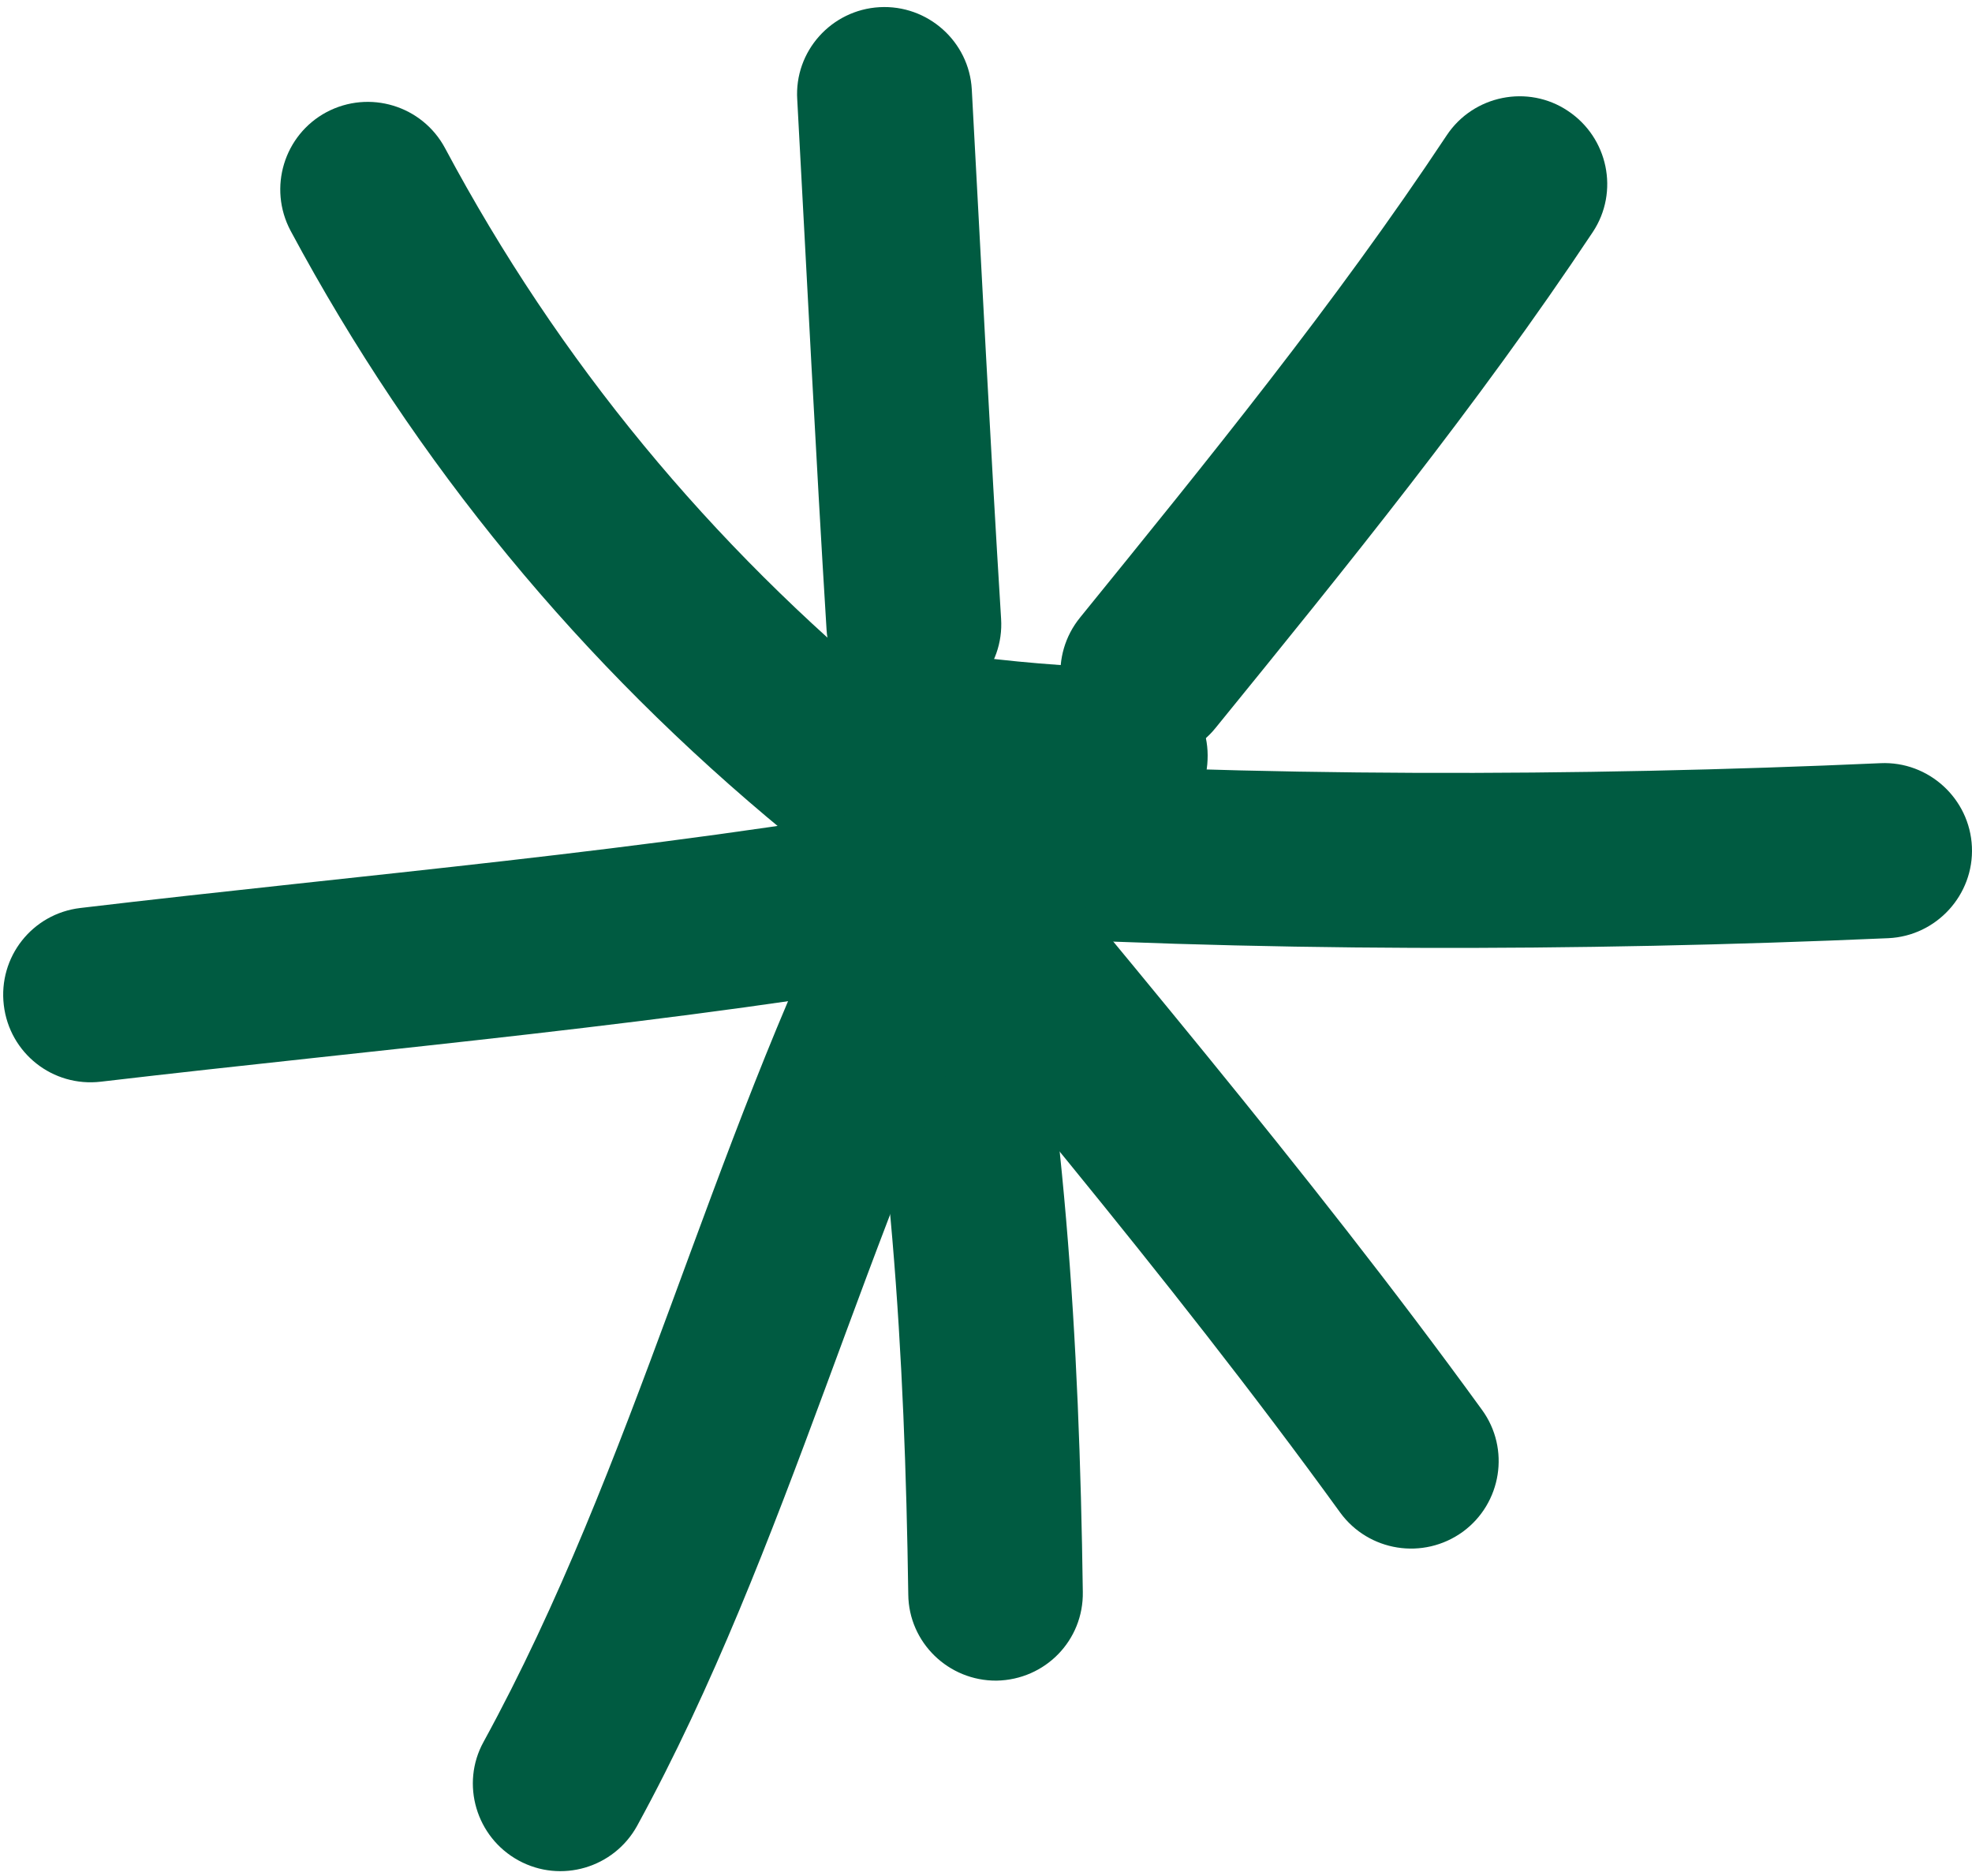
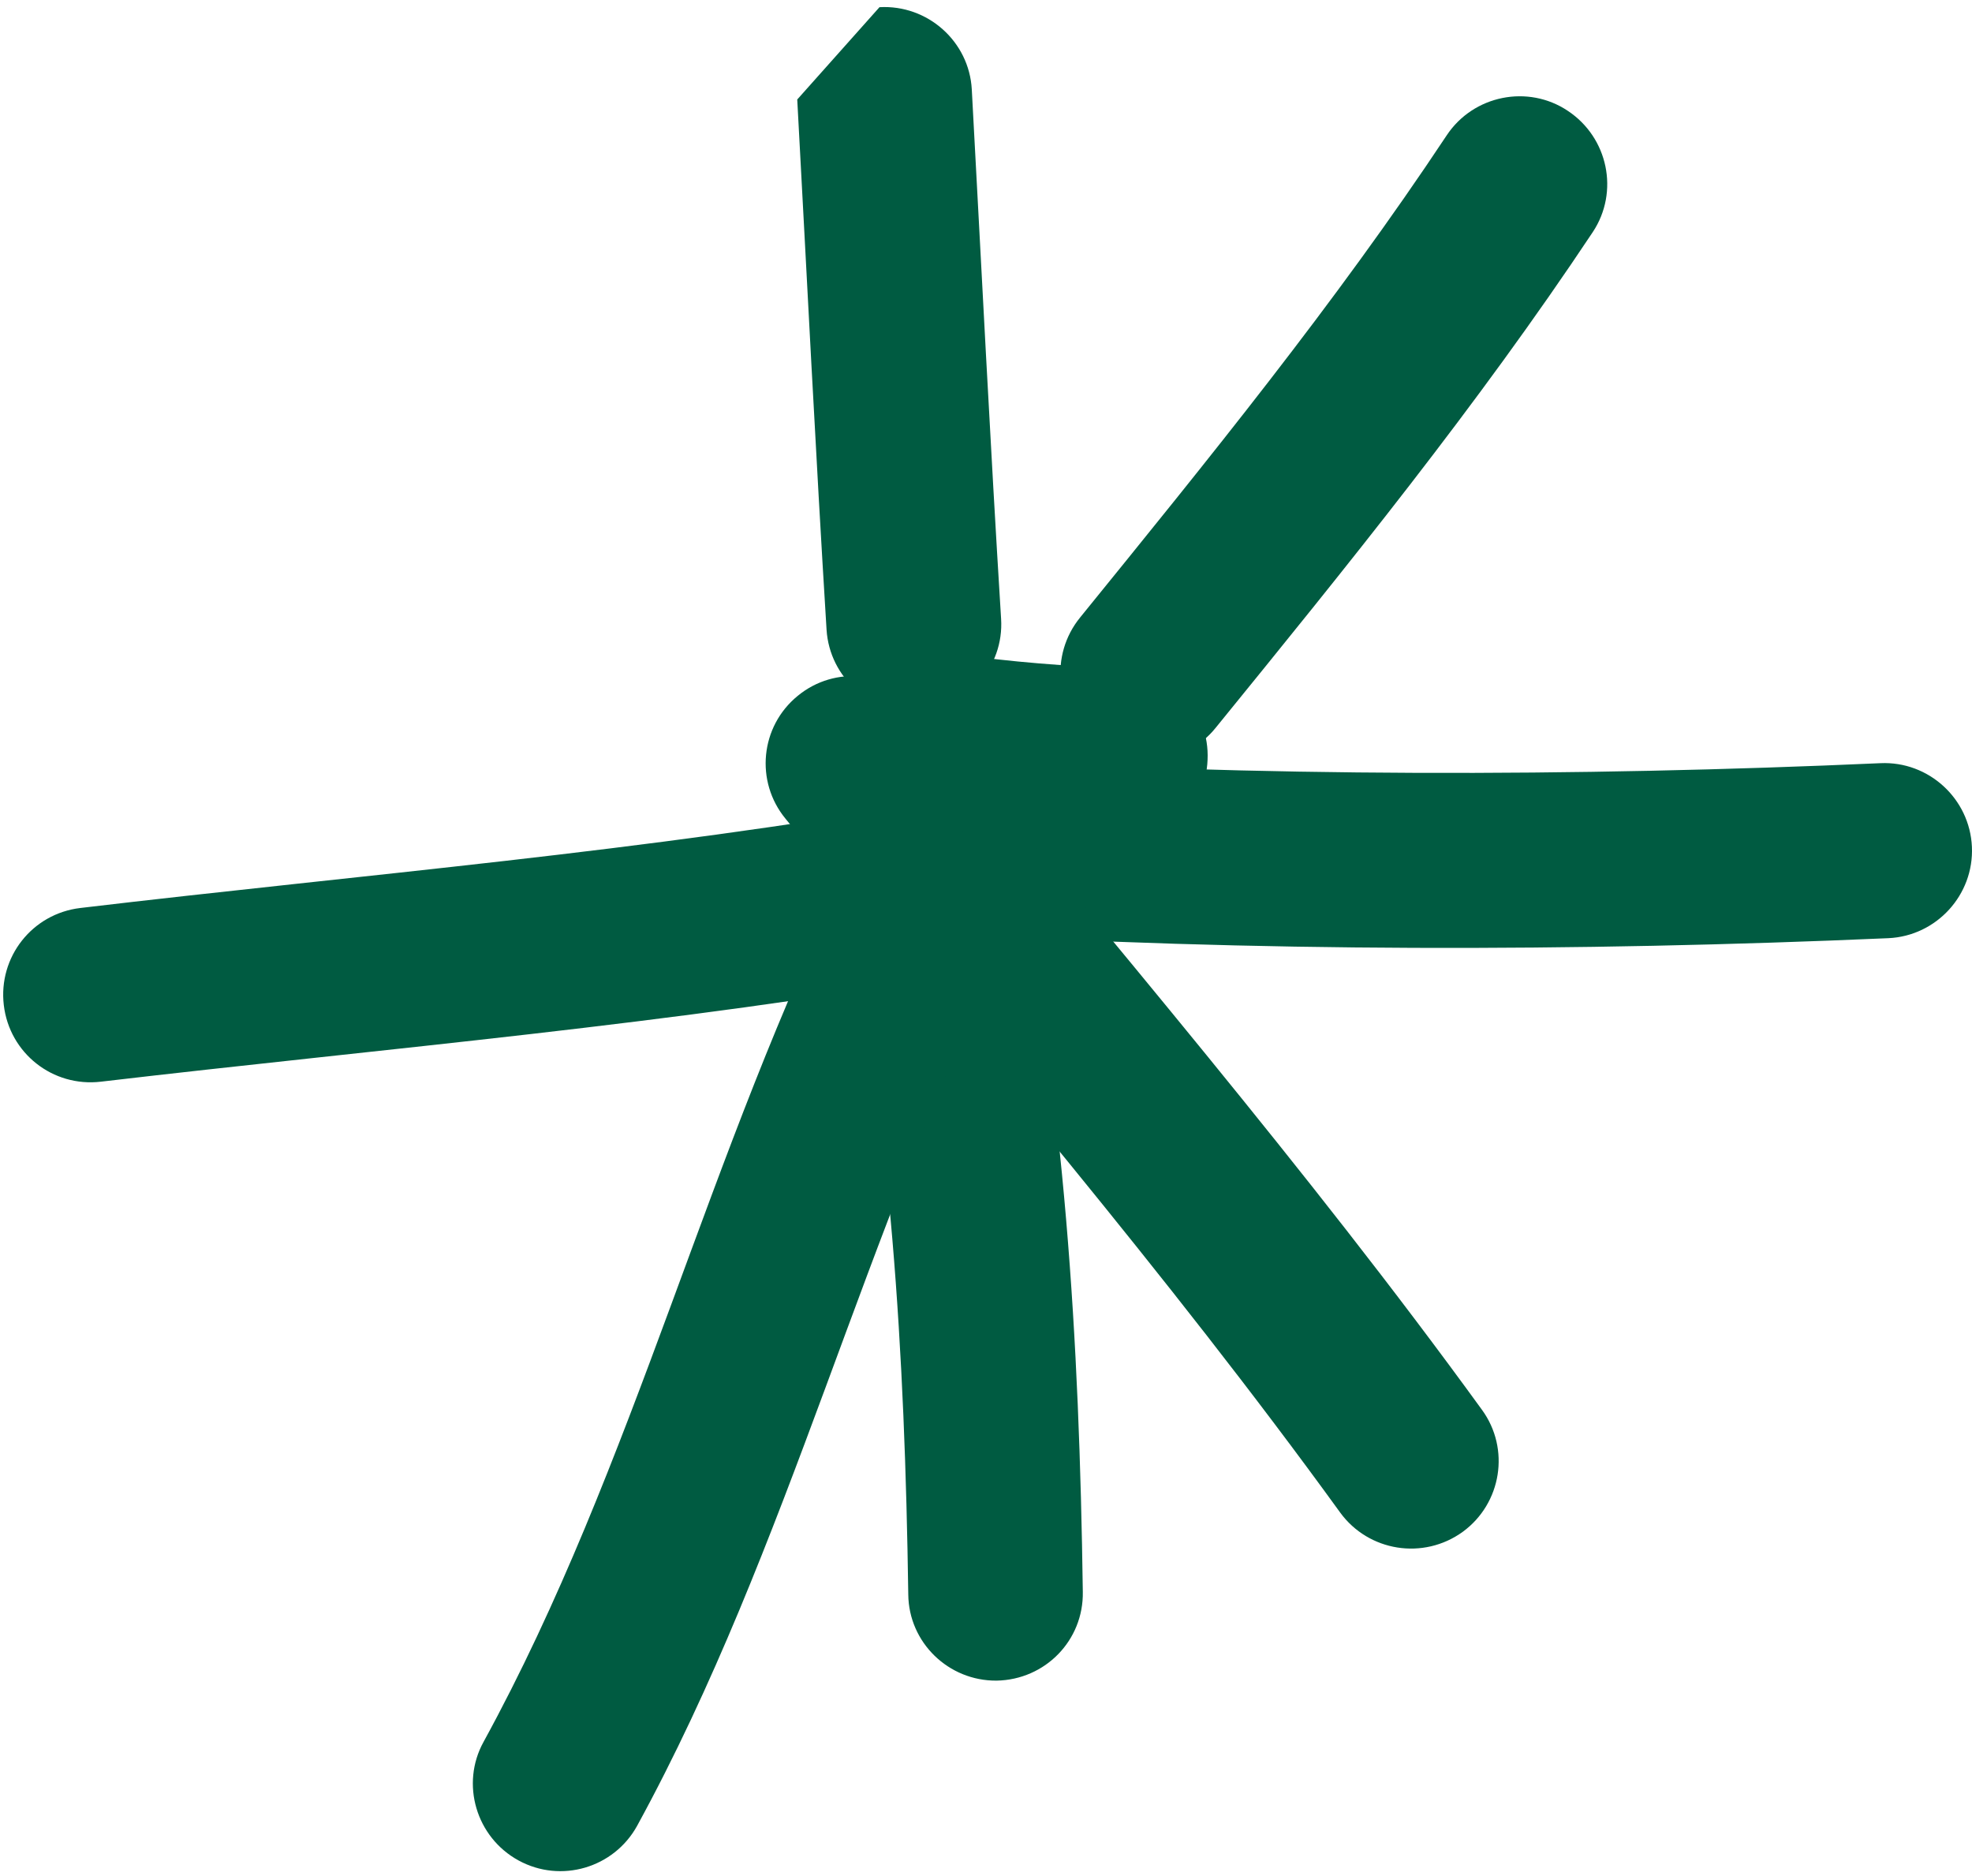
<svg xmlns="http://www.w3.org/2000/svg" width="266" height="253" viewBox="0 0 266 253" fill="none">
-   <path fill-rule="evenodd" clip-rule="evenodd" d="M120.978 94.08C95.782 73.369 75.366 48.704 60.025 19.968C56.956 14.245 49.817 12.062 44.034 15.13C38.31 18.198 36.127 25.338 39.195 31.121C56.071 62.571 78.376 89.596 105.991 112.313C111.006 116.444 118.5 115.735 122.63 110.72C126.76 105.645 125.993 98.21 120.978 94.08Z" fill="#005B41" />
-   <path fill-rule="evenodd" clip-rule="evenodd" d="M107.539 13.419C108.838 37.257 110.018 61.096 111.493 84.934C111.906 91.425 117.512 96.381 124.002 95.968C130.493 95.555 135.45 89.95 135.036 83.459C133.561 59.68 132.381 35.9 131.083 12.062C130.729 5.589 125.123 0.603 118.633 0.969C112.142 1.334 107.126 6.91 107.539 13.419Z" fill="#005B41" />
+   <path fill-rule="evenodd" clip-rule="evenodd" d="M107.539 13.419C108.838 37.257 110.018 61.096 111.493 84.934C111.906 91.425 117.512 96.381 124.002 95.968C130.493 95.555 135.45 89.95 135.036 83.459C133.561 59.68 132.381 35.9 131.083 12.062C130.729 5.589 125.123 0.603 118.633 0.969Z" fill="#005B41" />
  <path fill-rule="evenodd" clip-rule="evenodd" d="M195.14 18.258C180.035 41.034 162.924 62.04 145.694 83.282C141.564 88.357 142.33 95.792 147.405 99.863C152.479 103.994 159.914 103.226 163.986 98.152C181.688 76.379 199.271 54.723 214.849 31.298C218.448 25.869 216.914 18.553 211.485 14.953C206.116 11.354 198.74 12.829 195.14 18.258Z" fill="#005B41" />
  <path fill-rule="evenodd" clip-rule="evenodd" d="M253.656 102.931C212.706 104.76 169.218 104.819 128.268 102.223C121.777 101.869 116.171 106.767 115.758 113.316C115.345 119.807 120.302 125.413 126.793 125.826C168.569 128.422 212.942 128.363 254.718 126.534C261.209 126.239 266.283 120.692 265.988 114.202C265.693 107.711 260.146 102.636 253.656 102.931Z" fill="#005B41" />
  <path fill-rule="evenodd" clip-rule="evenodd" d="M105.96 110.424C131.214 141.344 157.354 171.673 180.78 204.008C184.615 209.26 191.991 210.44 197.302 206.604C202.553 202.769 203.733 195.393 199.898 190.141C176.177 157.452 149.743 126.769 124.193 95.496C120.063 90.48 112.628 89.713 107.612 93.844C102.537 97.974 101.829 105.409 105.96 110.424Z" fill="#005B41" />
  <path fill-rule="evenodd" clip-rule="evenodd" d="M113.606 119.396C120.215 151.613 122.044 182.415 122.516 215.045C122.575 221.536 127.945 226.728 134.435 226.669C140.985 226.551 146.177 221.24 146.059 214.691C145.587 180.526 143.64 148.368 136.737 114.616C135.379 108.244 129.184 104.113 122.752 105.47C116.379 106.768 112.249 113.023 113.606 119.396Z" fill="#005B41" />
  <path fill-rule="evenodd" clip-rule="evenodd" d="M114.672 116.801C95.554 155.037 85.7 197.522 65.225 234.932C62.098 240.596 64.222 247.795 69.945 250.922C75.669 254.049 82.809 251.925 85.936 246.26C106.529 208.614 116.501 165.894 135.796 127.363C138.688 121.522 136.327 114.441 130.545 111.49C124.703 108.599 117.623 110.96 114.672 116.801Z" fill="#005B41" />
  <path fill-rule="evenodd" clip-rule="evenodd" d="M125.193 108.124C87.134 114.851 49.134 117.919 10.839 122.462C4.349 123.229 -0.254 129.071 0.513 135.562C1.28 142.053 7.122 146.655 13.613 145.888C52.321 141.345 90.793 138.158 129.324 131.372C135.697 130.192 140.004 124.056 138.883 117.683C137.703 111.251 131.625 106.944 125.193 108.124Z" fill="#005B41" />
  <path fill-rule="evenodd" clip-rule="evenodd" d="M151.677 90.189C143.829 89.835 136.394 89.304 128.723 88.183C122.233 87.239 116.273 91.723 115.329 98.155C114.385 104.586 118.869 110.605 125.3 111.549C133.797 112.788 141.999 113.378 150.614 113.732C157.105 114.027 162.651 109.012 162.887 102.462C163.182 95.971 158.167 90.484 151.677 90.189Z" fill="#005B41" />
</svg>